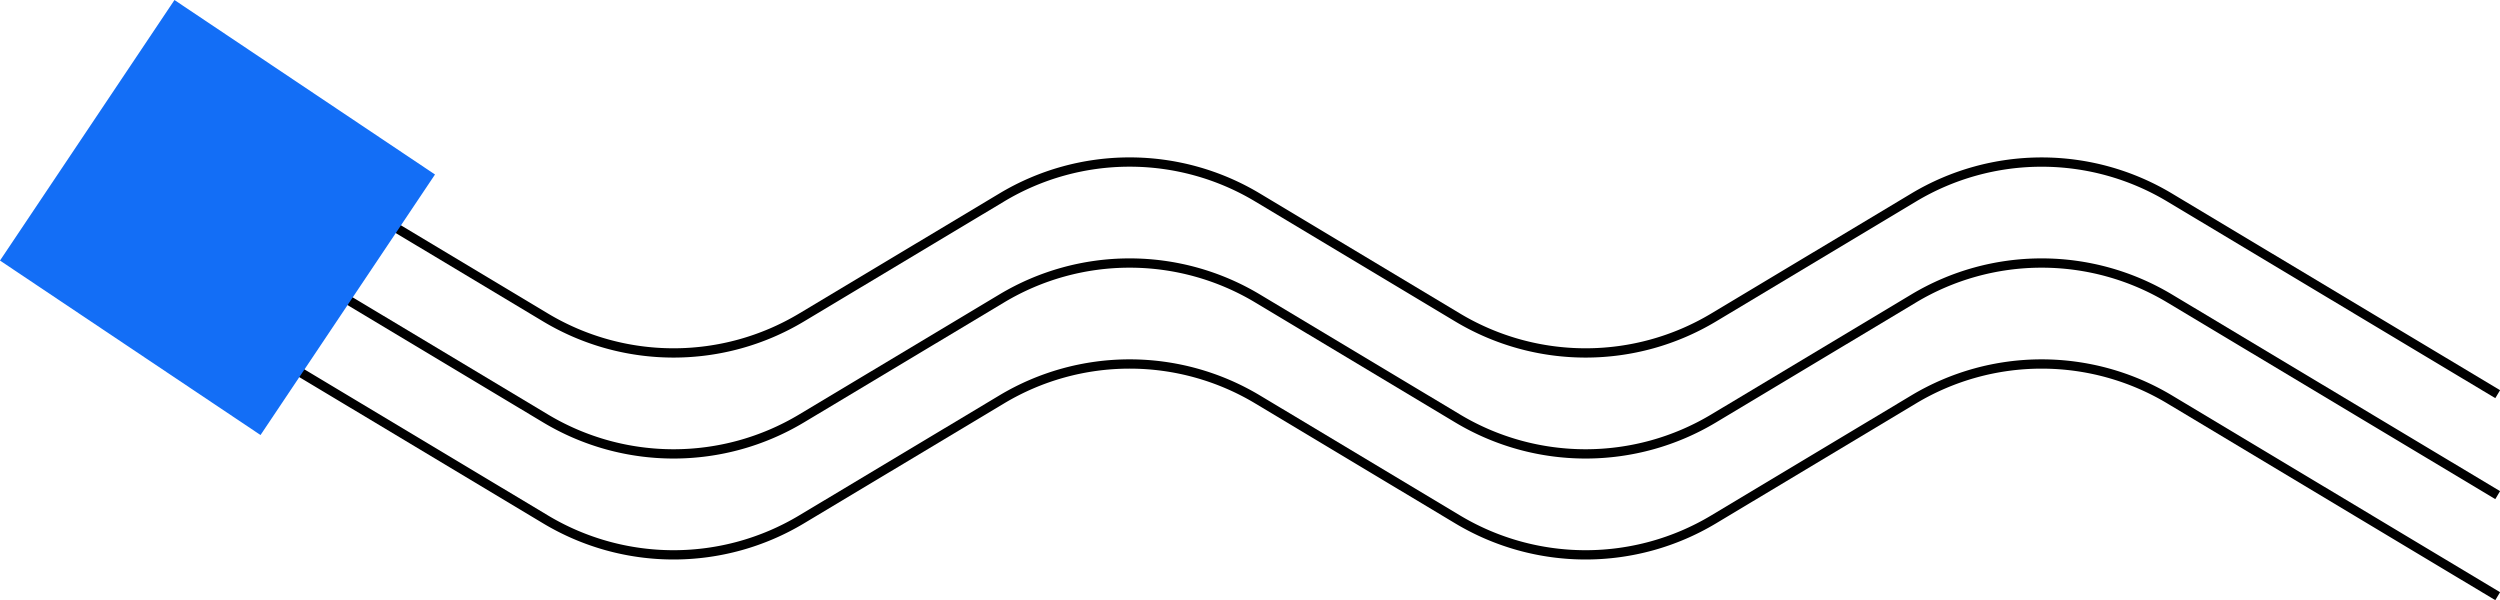
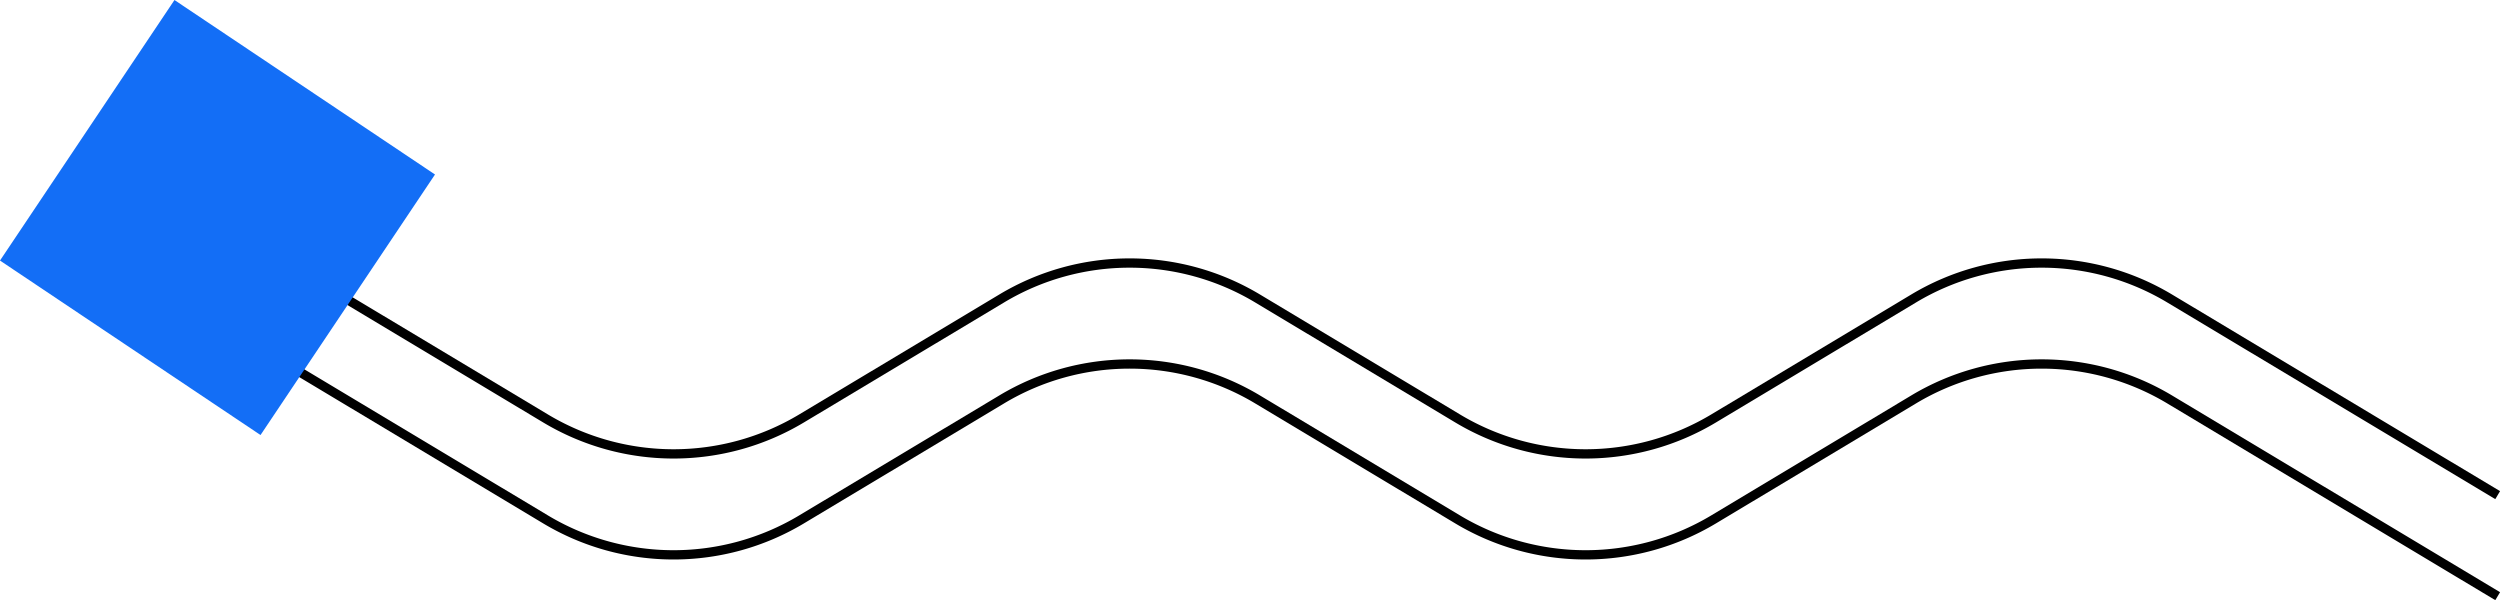
<svg xmlns="http://www.w3.org/2000/svg" width="269.17" height="64.61" viewBox="0 0 269.17 64.61">
  <defs>
    <style> .cls-1 { fill: none; stroke: #000; stroke-miterlimit: 10; } .cls-2 { fill: #136ef6; } </style>
  </defs>
  <g id="Слой_2" data-name="Слой 2">
    <g id="OBJECTS">
      <g>
        <g>
-           <path class="cls-1" d="M268.92,42.44,233.59,21.26a26.79,26.79,0,0,0-27.54,0L184.49,34.19a26.79,26.79,0,0,1-27.54,0L135.39,21.26a26.75,26.75,0,0,0-27.53,0L86.29,34.19a26.79,26.79,0,0,1-27.54,0L23.42,13" />
          <path class="cls-1" d="M268.92,53.31,233.59,32.13a26.79,26.79,0,0,0-27.54,0L184.49,45.06a26.79,26.79,0,0,1-27.54,0L135.39,32.13a26.77,26.77,0,0,0-27.53,0L86.29,45.06a26.79,26.79,0,0,1-27.54,0L23.42,23.87" />
          <path class="cls-1" d="M268.92,64.19,233.59,43a26.79,26.79,0,0,0-27.54,0L184.49,55.93a26.79,26.79,0,0,1-27.54,0L135.39,43a26.77,26.77,0,0,0-27.53,0L86.29,55.93a26.79,26.79,0,0,1-27.54,0L23.42,34.74" />
        </g>
        <rect class="cls-2" x="6.54" y="6.54" width="33.76" height="33.76" transform="translate(16.99 -9.07) rotate(33.81)" />
      </g>
    </g>
  </g>
</svg>